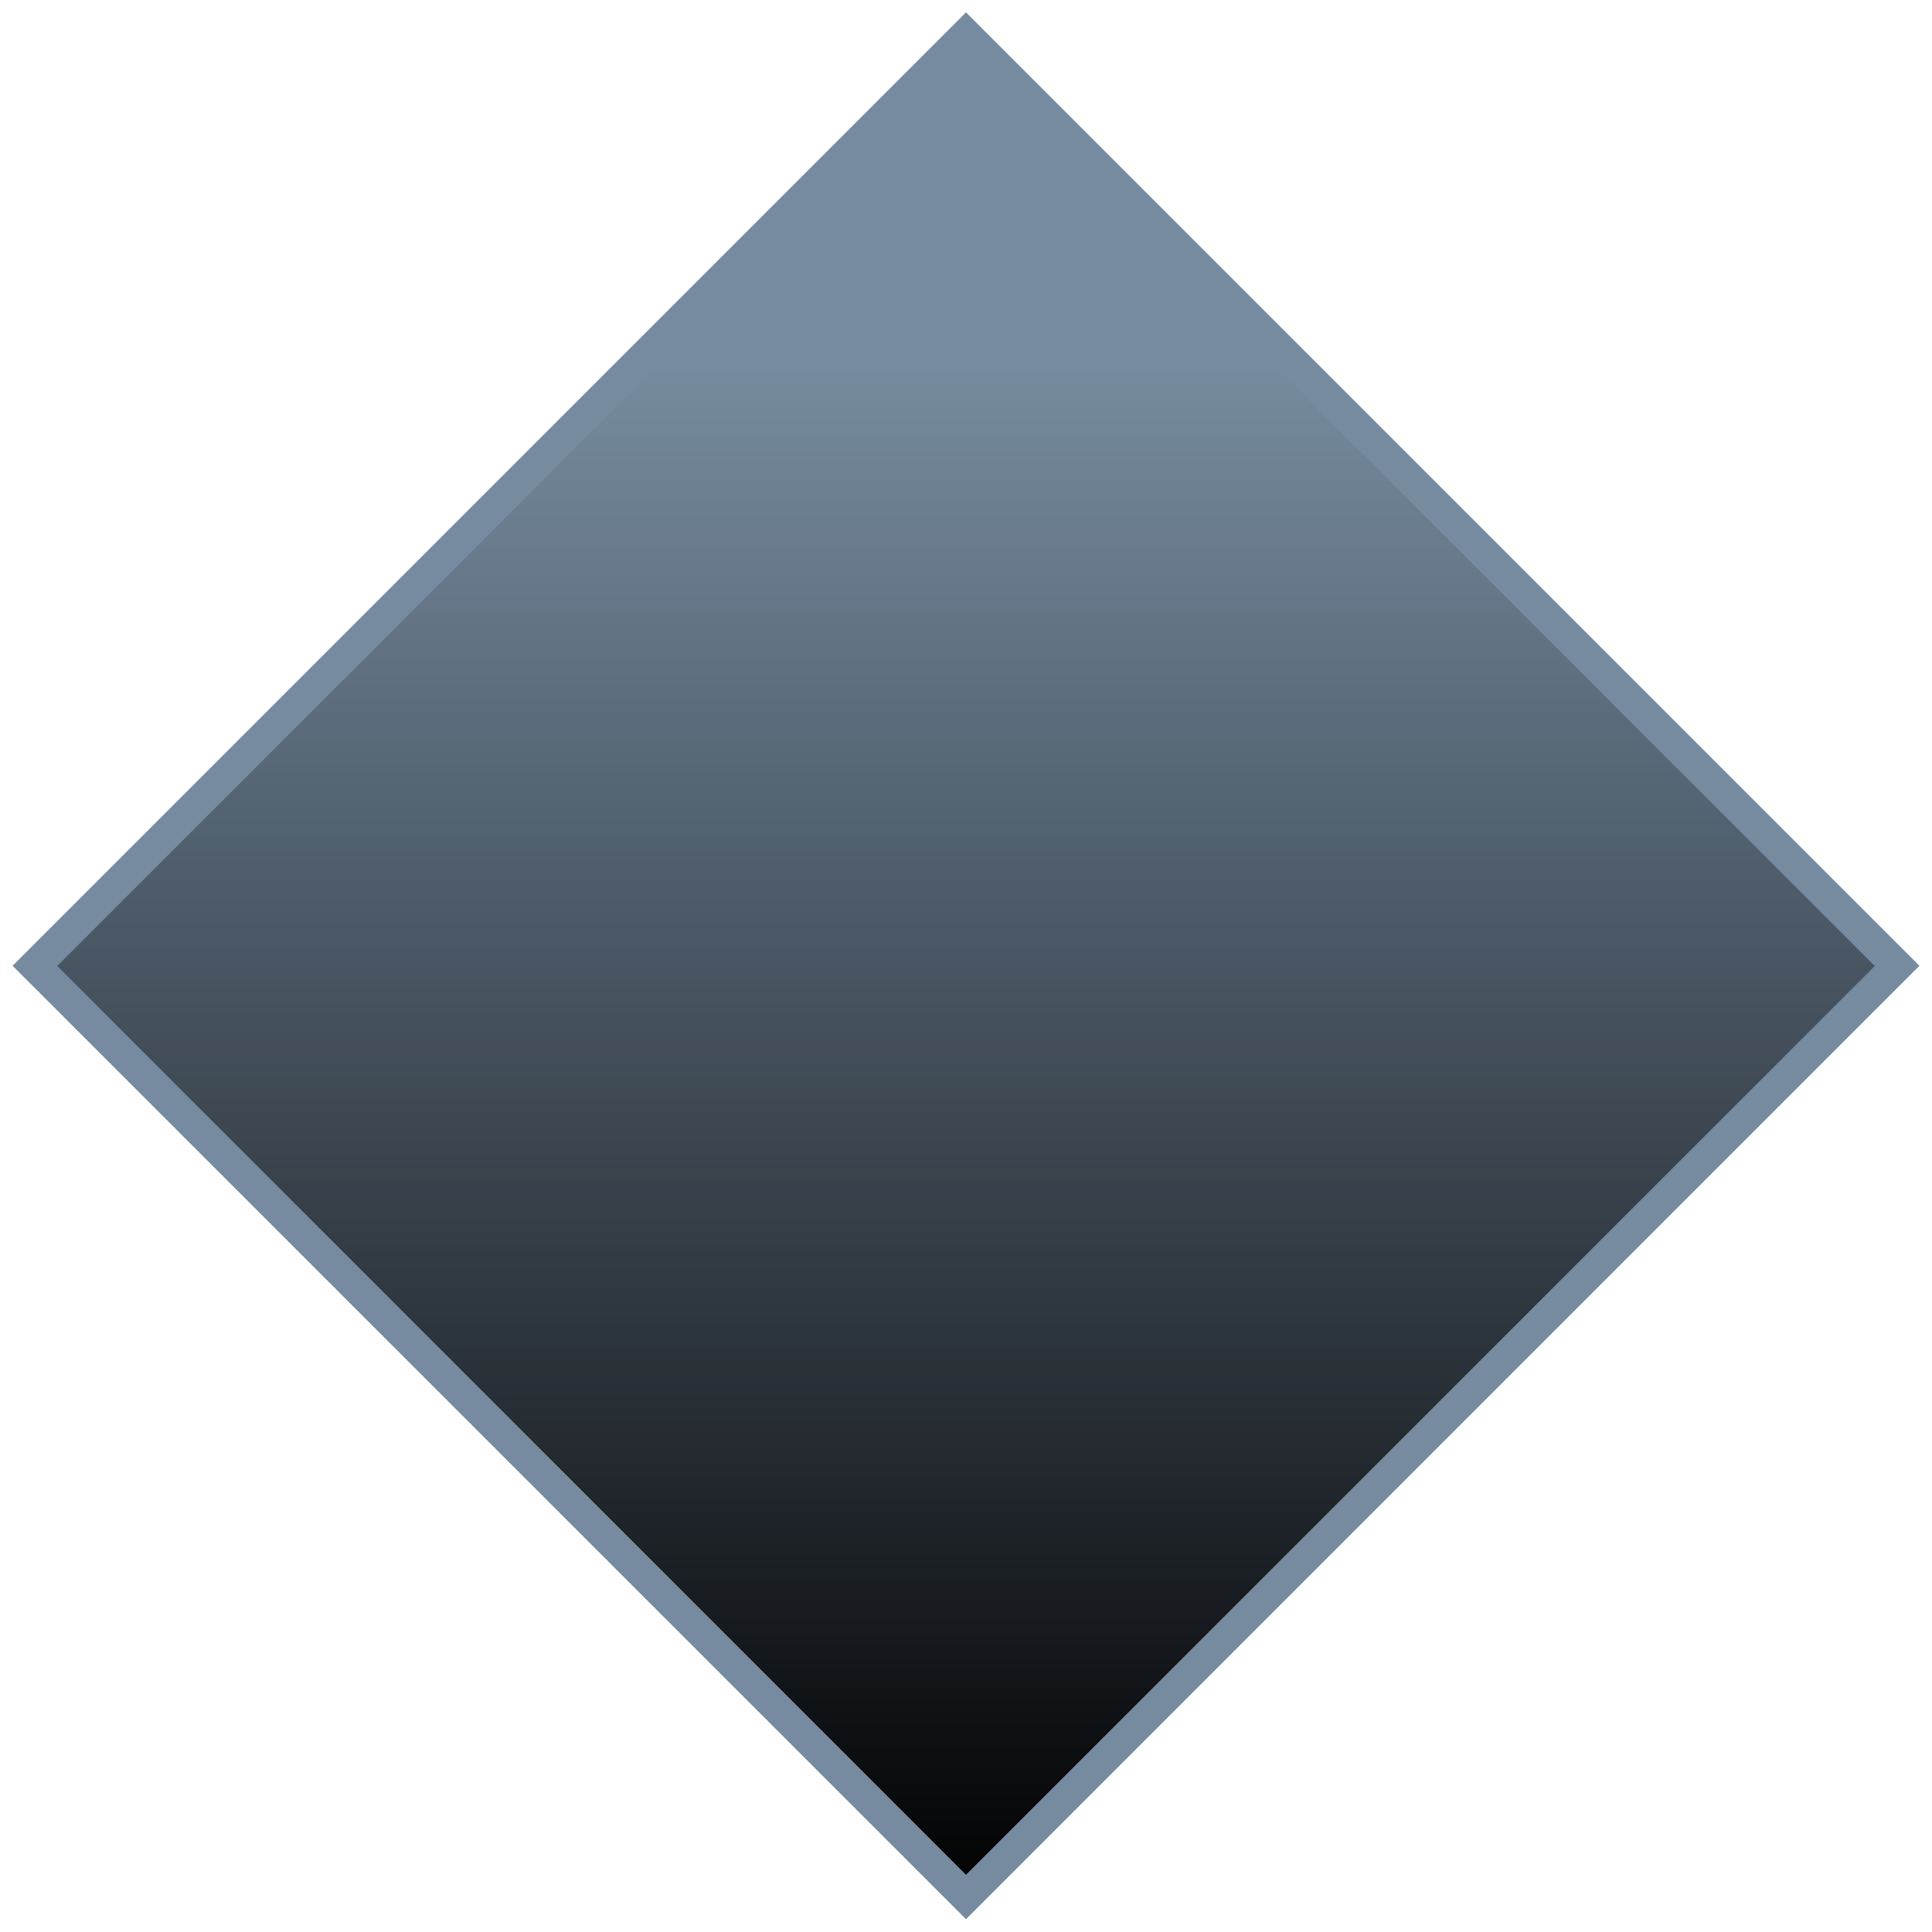
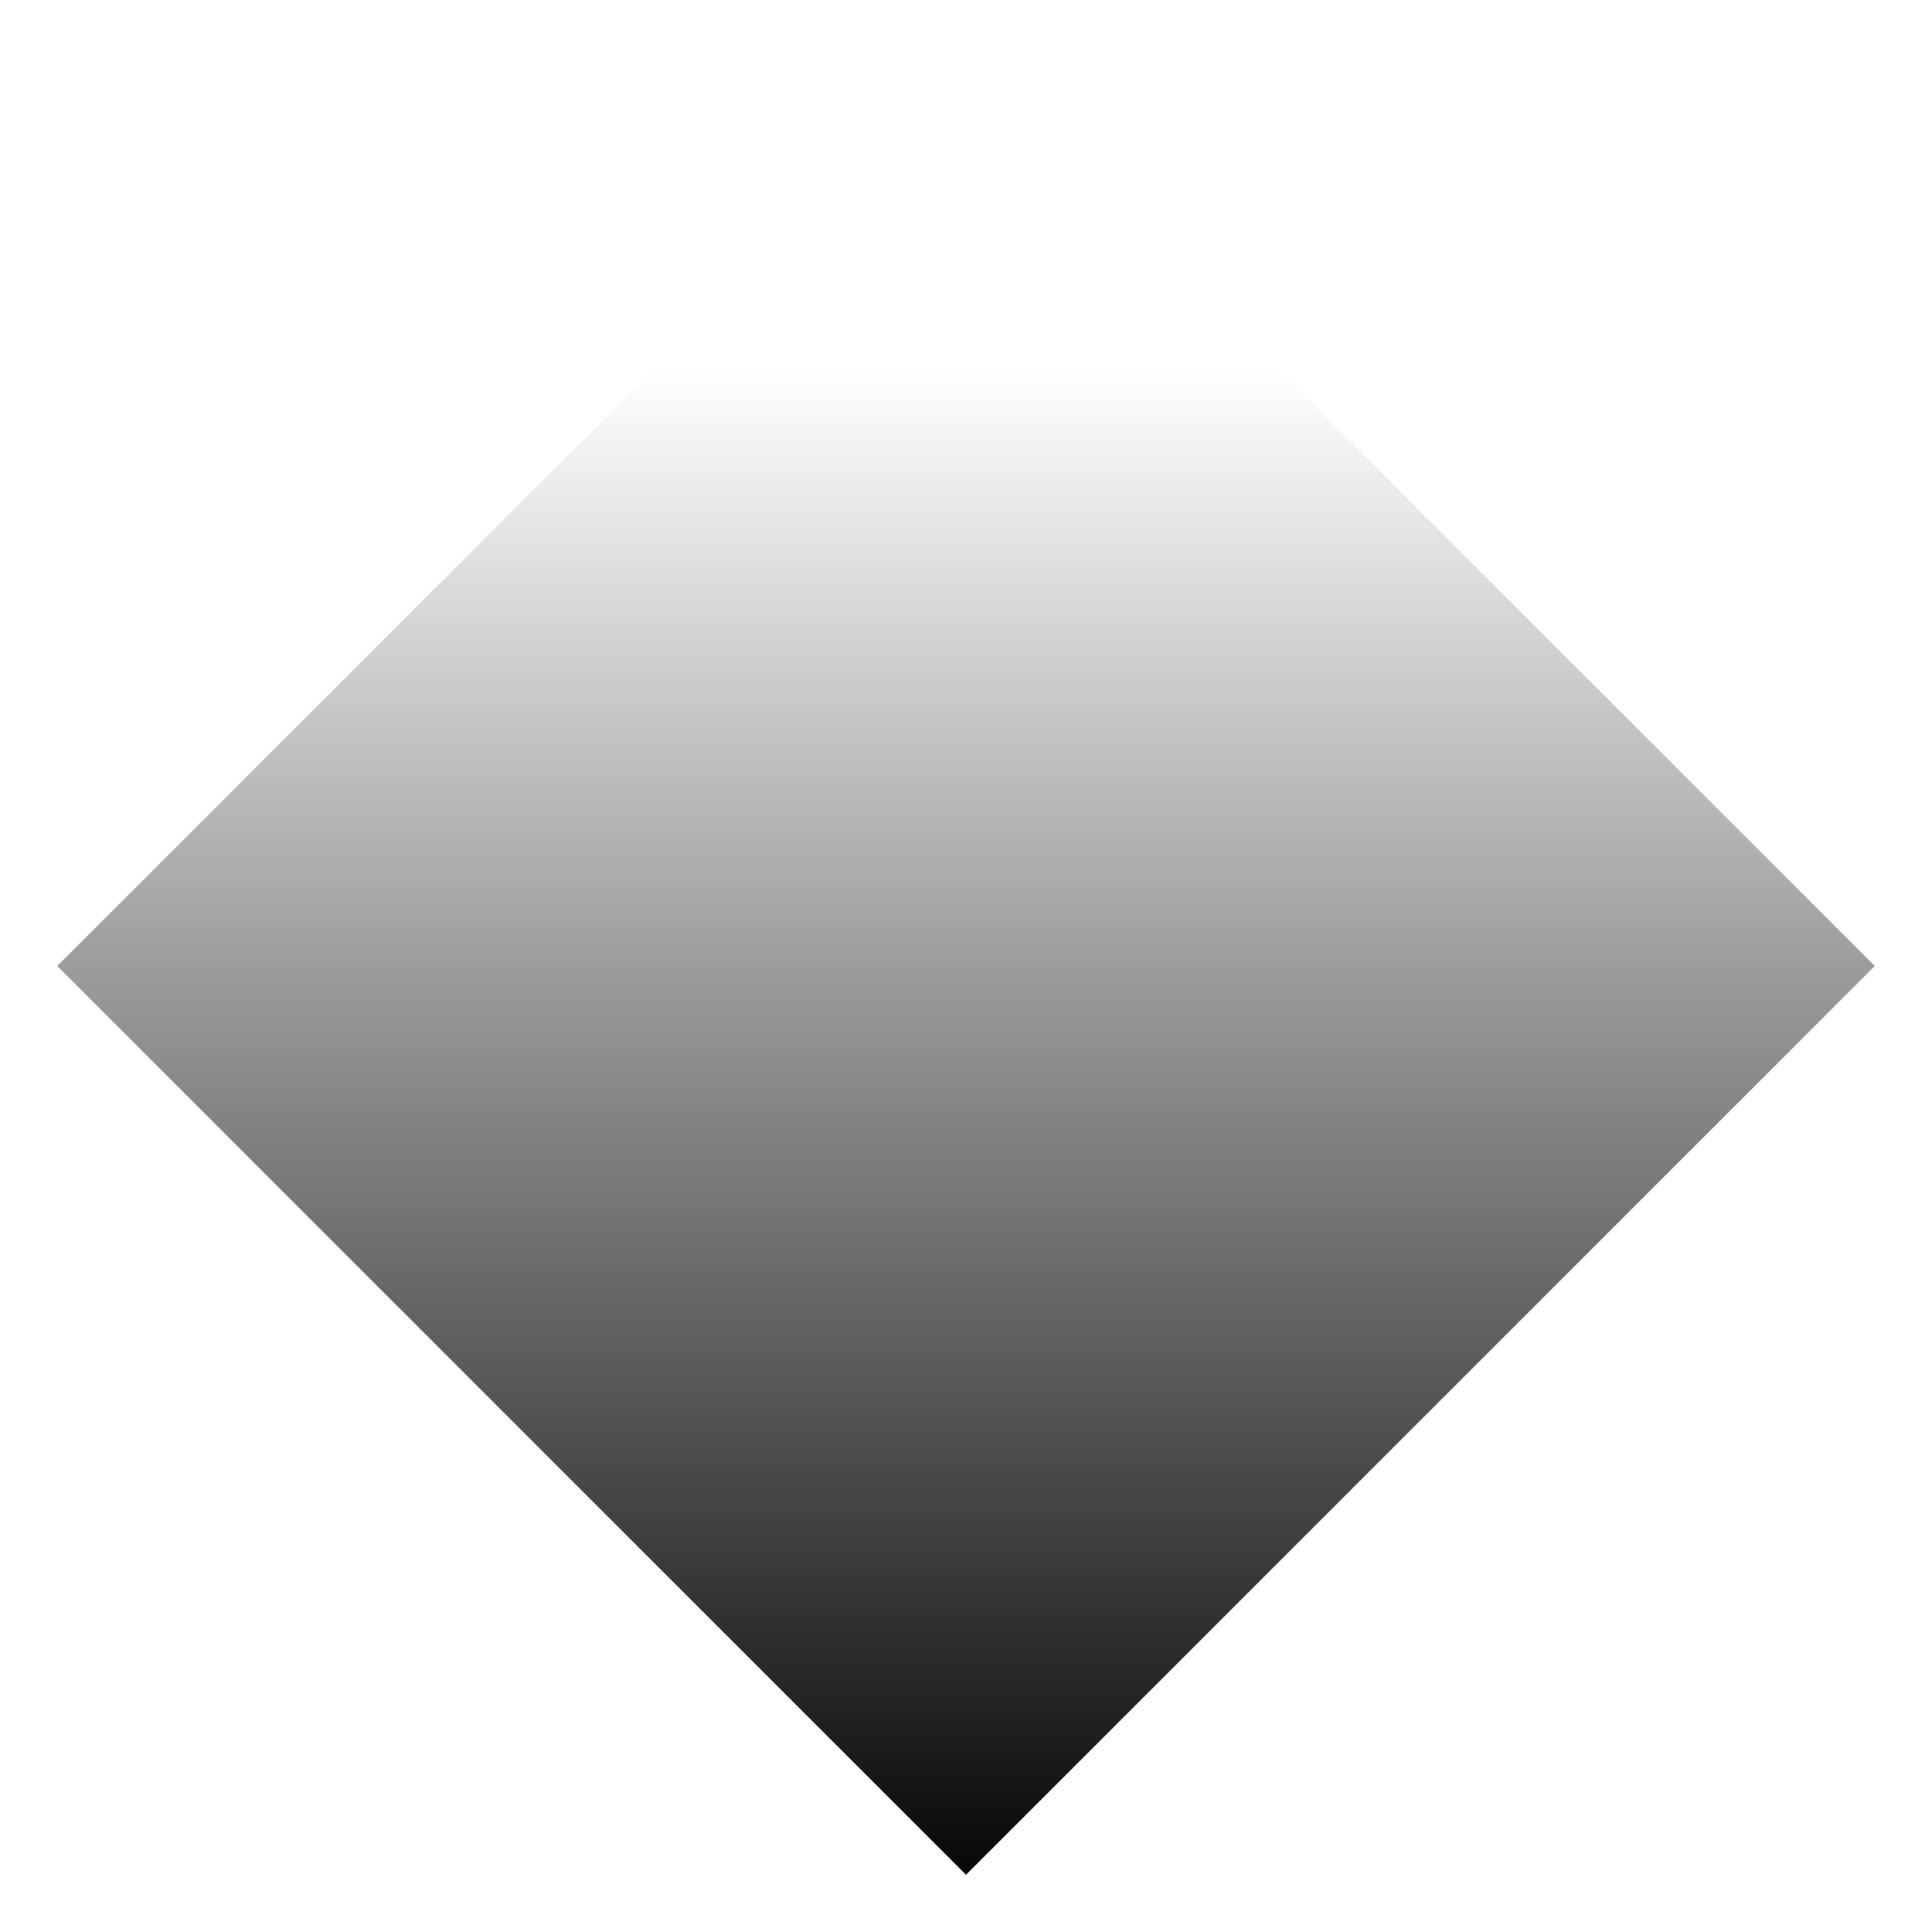
<svg xmlns="http://www.w3.org/2000/svg" version="1.1" id="Layer_1" x="0px" y="0px" viewBox="0 0 800 800" style="enable-background:new 0 0 800 800;" xml:space="preserve">
  <style type="text/css">
	.st0{opacity:0.57;fill:#0E3456;}
	.st1{fill:url(#SVGID_1_);}
</style>
-   <rect x="120.8" y="120.8" transform="matrix(0.707 0.707 -0.707 0.707 400 -165.685)" class="st0" width="558.4" height="558.4" />
  <linearGradient id="SVGID_1_" gradientUnits="userSpaceOnUse" x1="400" y1="793.258" x2="400" y2="152.196">
    <stop offset="0" style="stop-color:#000000" />
    <stop offset="1" style="stop-color:#000000;stop-opacity:0" />
  </linearGradient>
  <polygon class="st1" points="400,776.3 23.7,400 400,23.7 776.3,400 " />
</svg>